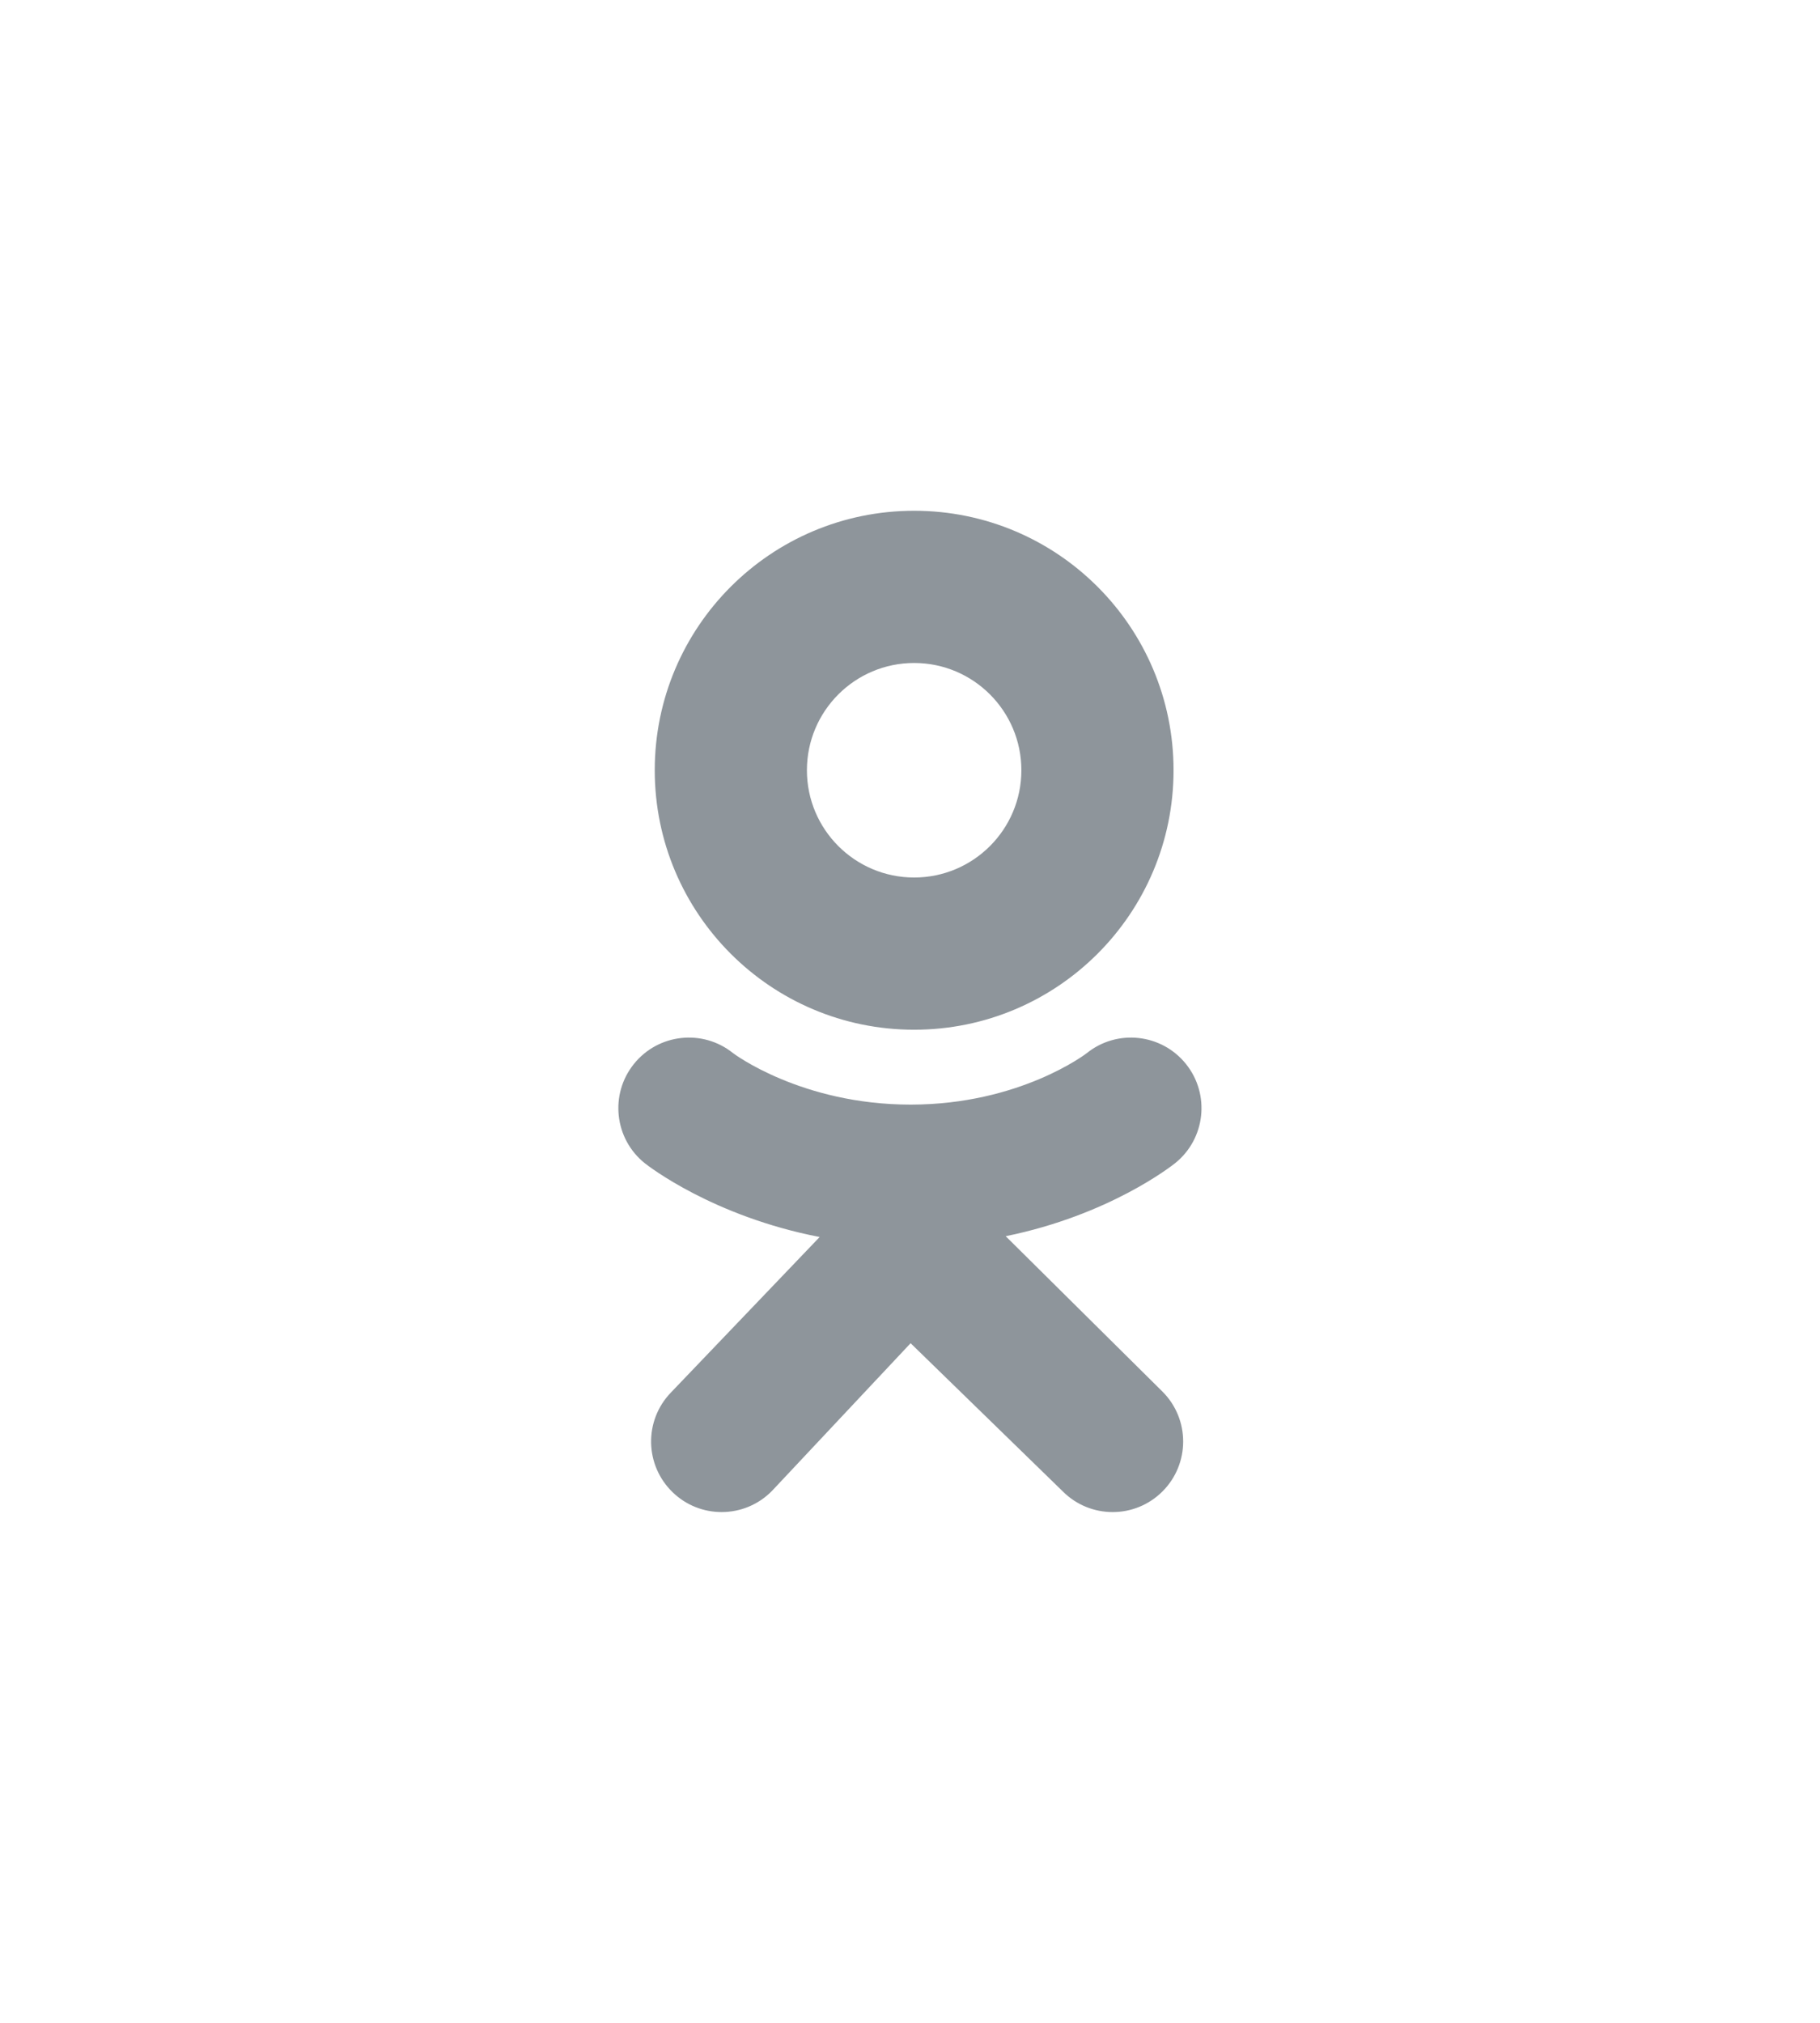
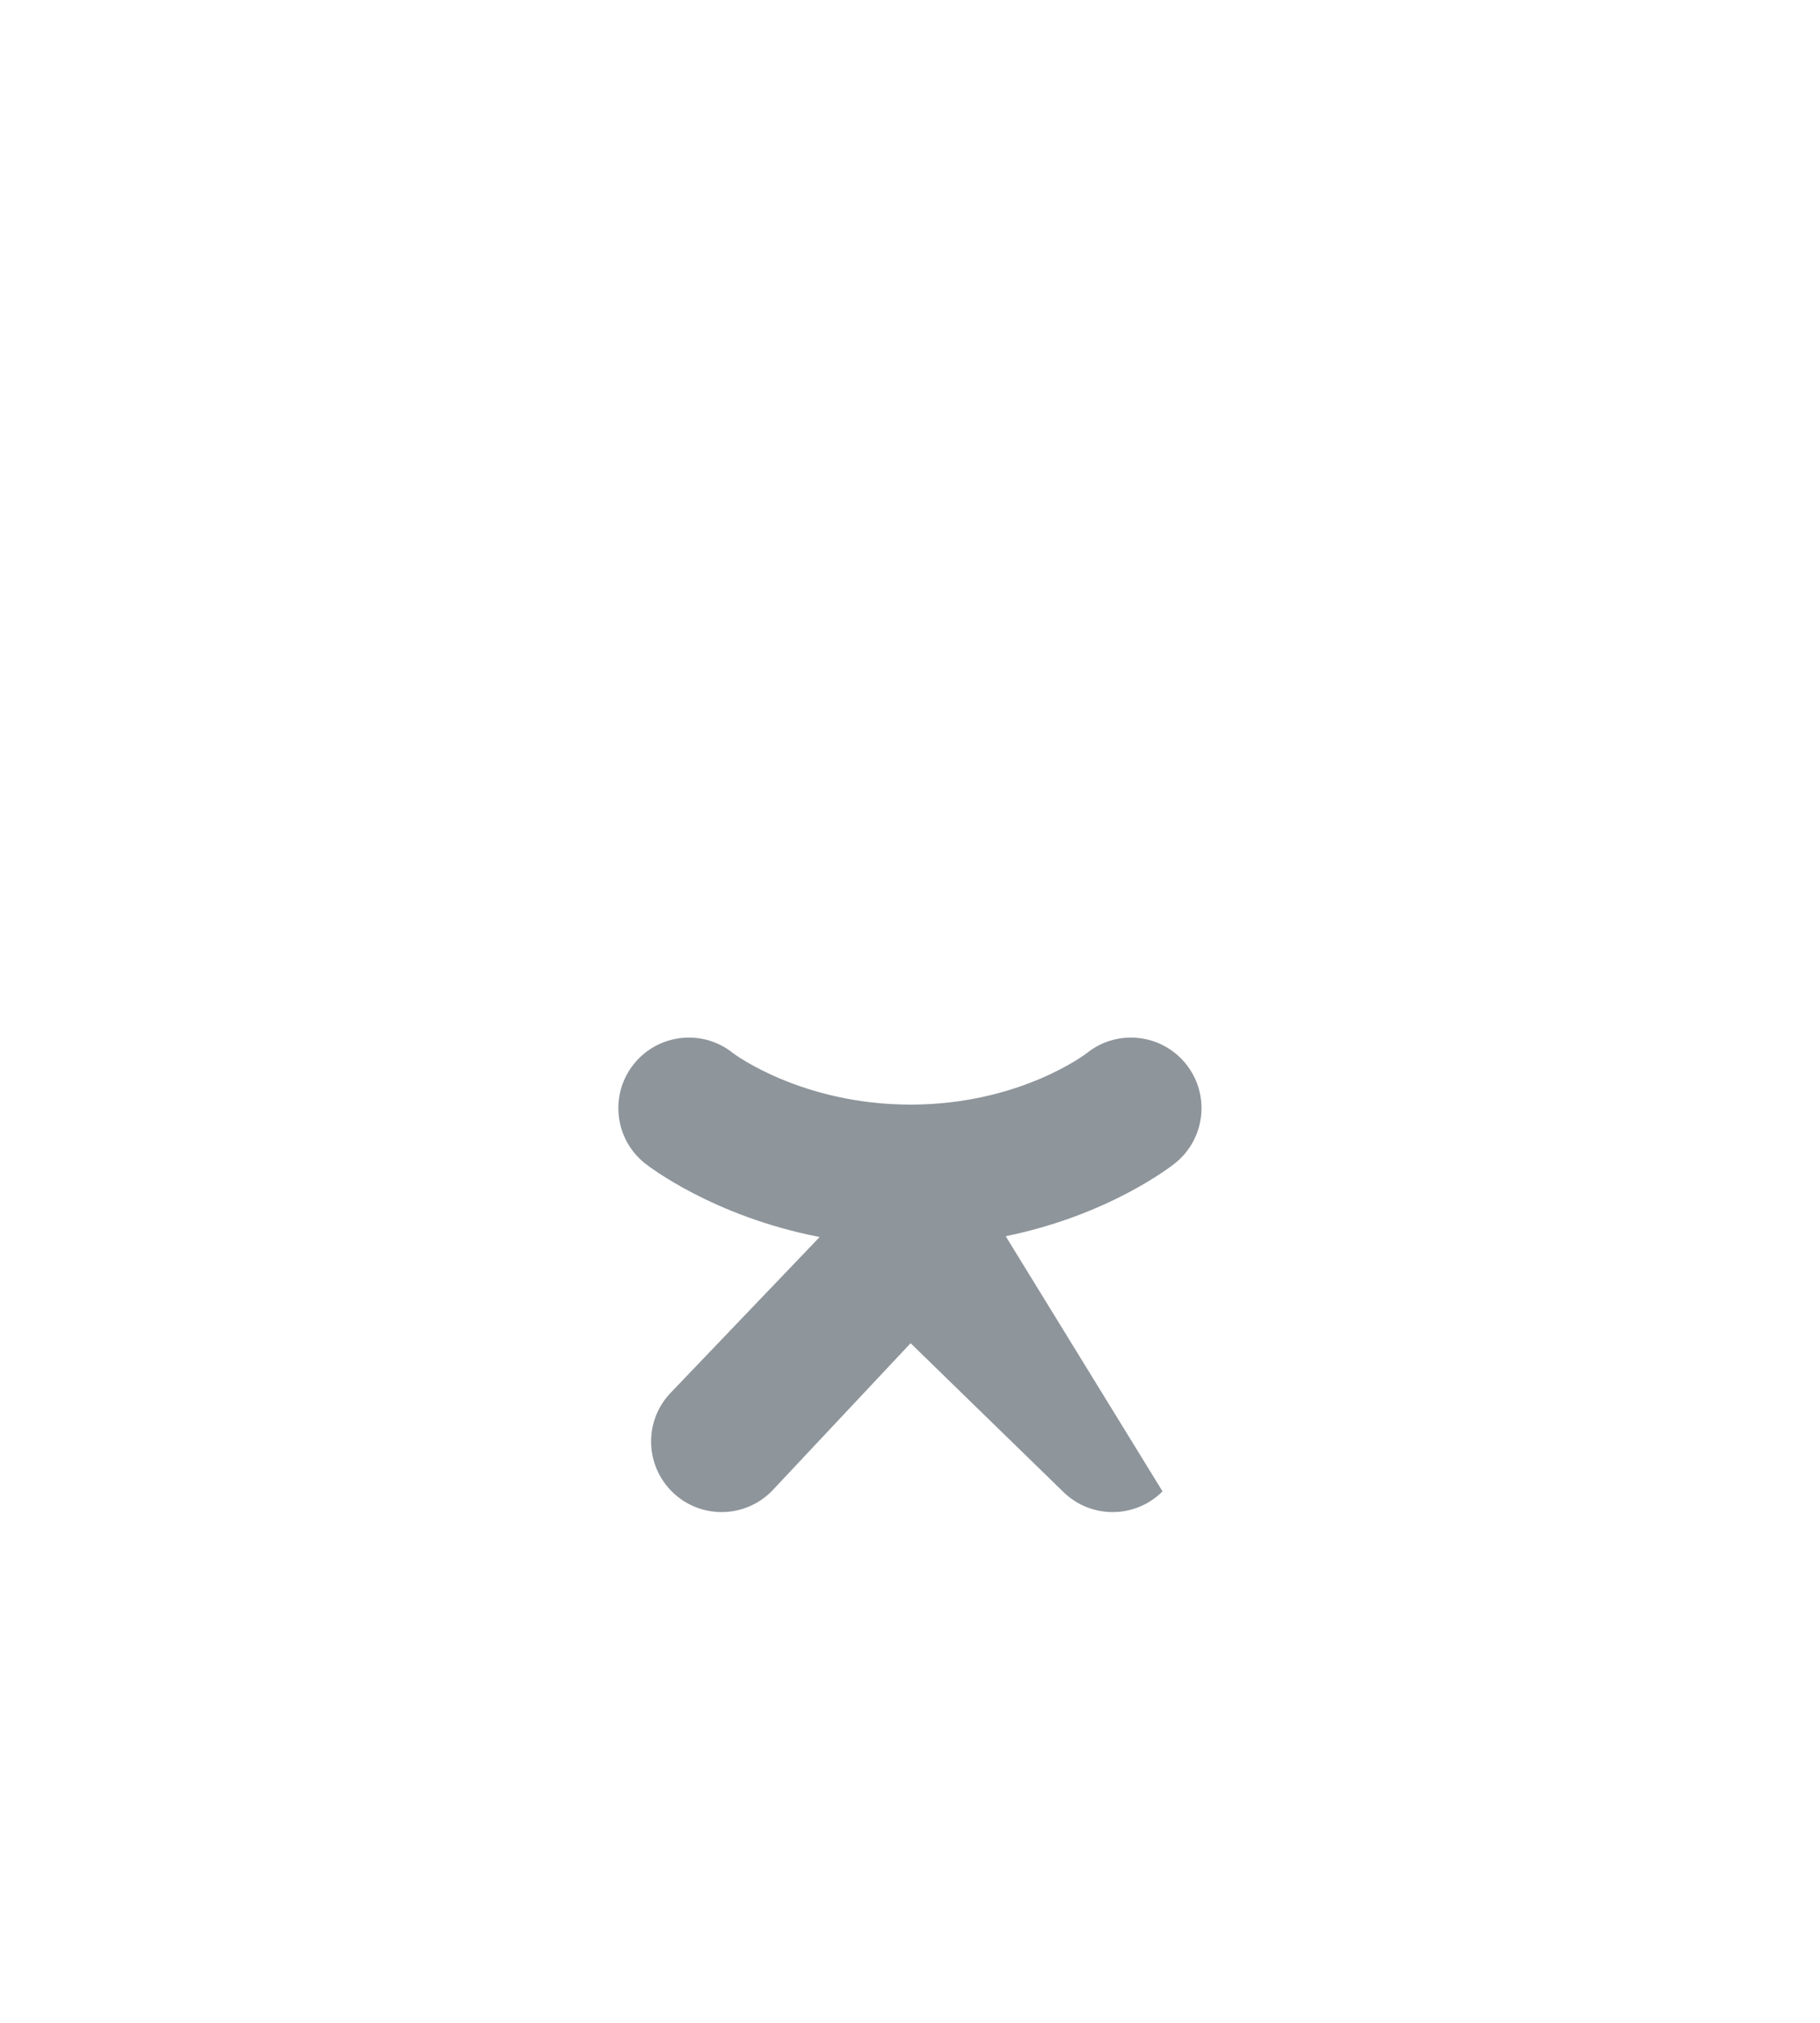
<svg xmlns="http://www.w3.org/2000/svg" width="36" height="40" viewBox="0 0 36 40" fill="none">
-   <path d="M19.893 24.445C21.948 24.026 23.178 23.053 23.244 23.001C23.845 22.519 23.941 21.641 23.459 21.04C22.977 20.439 22.099 20.342 21.498 20.824C21.485 20.835 20.172 21.842 18.012 21.843C15.852 21.842 14.512 20.835 14.499 20.824C13.898 20.342 13.02 20.439 12.538 21.04C12.056 21.641 12.152 22.519 12.753 23.001C12.819 23.054 14.101 24.052 16.213 24.461L13.27 27.537C12.735 28.091 12.751 28.974 13.306 29.509C13.576 29.77 13.925 29.9 14.274 29.9C14.639 29.9 15.005 29.757 15.278 29.473L18.012 26.561L21.023 29.492C21.568 30.037 22.451 30.036 22.995 29.491C23.54 28.945 23.539 28.062 22.994 27.518L19.893 24.445Z" fill="#8E959B" />
-   <path d="M18.082 10.1C15.248 10.1 12.951 12.397 12.951 15.231C12.951 18.065 15.248 20.362 18.082 20.362C20.916 20.362 23.213 18.065 23.213 15.231C23.213 12.397 20.916 10.1 18.082 10.1ZM18.082 17.352C16.911 17.352 15.961 16.402 15.961 15.231C15.961 14.06 16.911 13.11 18.082 13.11C19.253 13.11 20.203 14.06 20.203 15.231C20.203 16.402 19.253 17.352 18.082 17.352Z" fill="#8E959B" />
+   <path d="M19.893 24.445C21.948 24.026 23.178 23.053 23.244 23.001C23.845 22.519 23.941 21.641 23.459 21.04C22.977 20.439 22.099 20.342 21.498 20.824C21.485 20.835 20.172 21.842 18.012 21.843C15.852 21.842 14.512 20.835 14.499 20.824C13.898 20.342 13.02 20.439 12.538 21.04C12.056 21.641 12.152 22.519 12.753 23.001C12.819 23.054 14.101 24.052 16.213 24.461L13.27 27.537C12.735 28.091 12.751 28.974 13.306 29.509C13.576 29.77 13.925 29.9 14.274 29.9C14.639 29.9 15.005 29.757 15.278 29.473L18.012 26.561L21.023 29.492C21.568 30.037 22.451 30.036 22.995 29.491L19.893 24.445Z" fill="#8E959B" />
</svg>